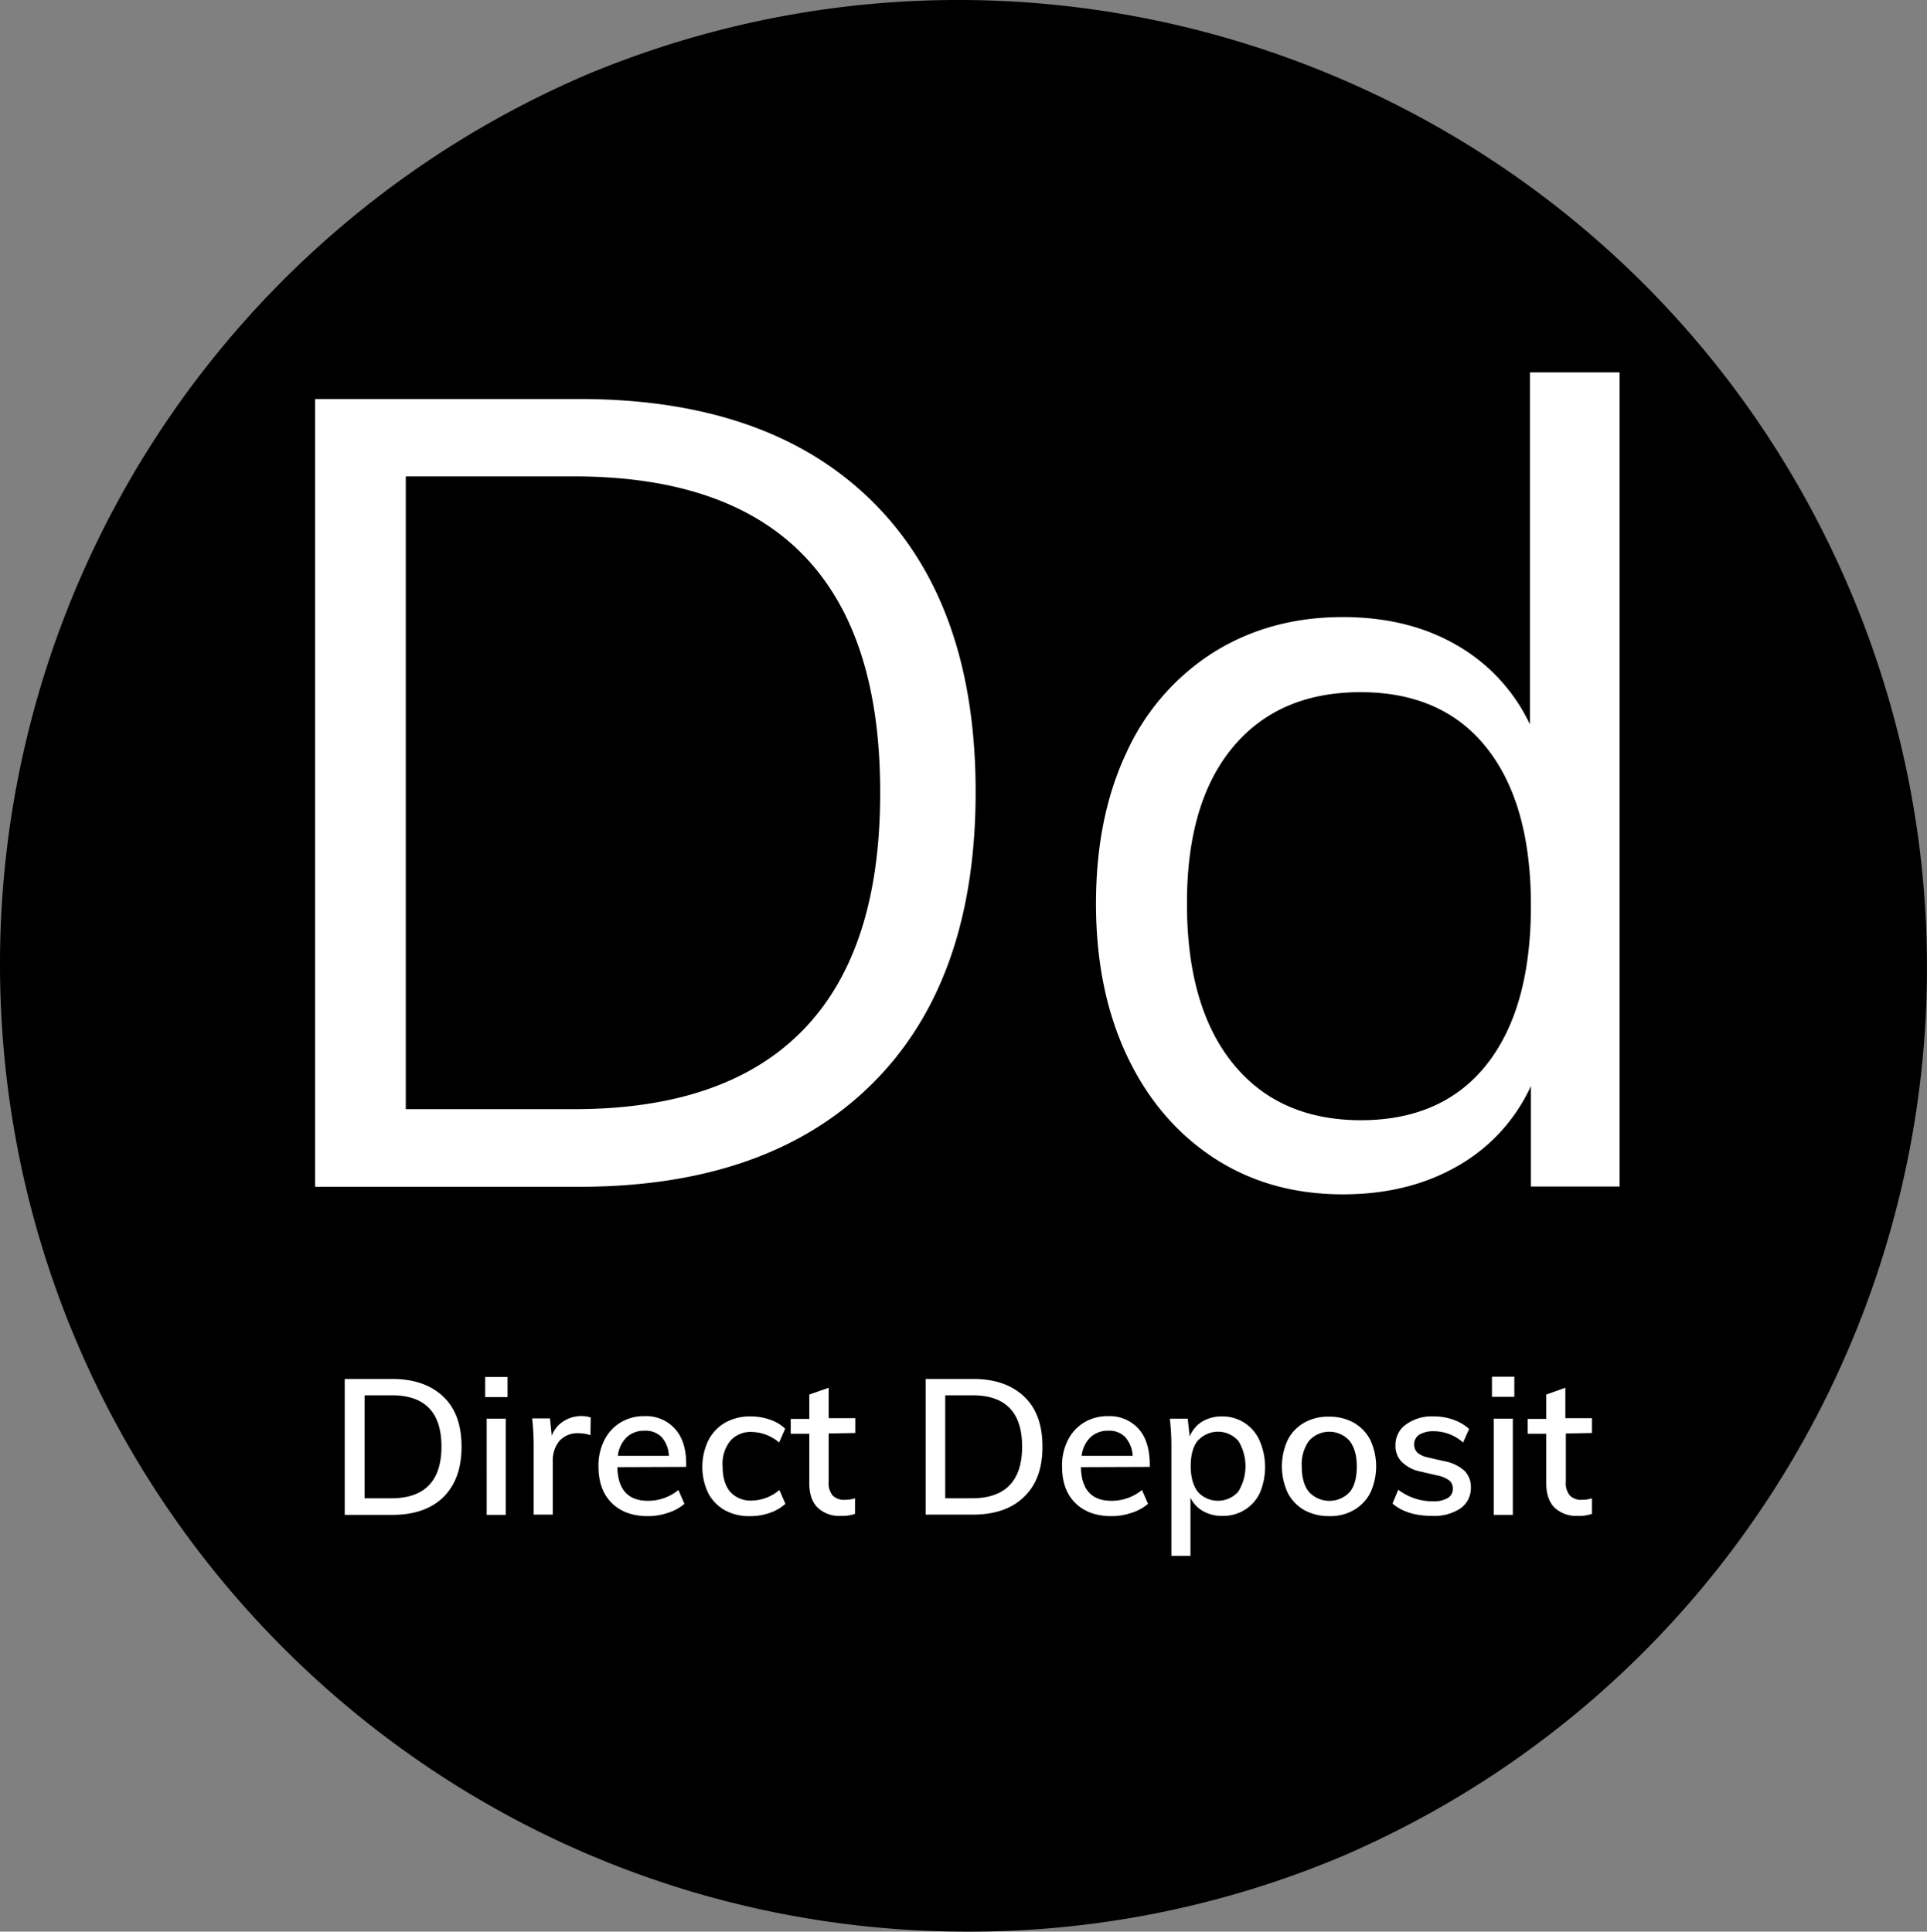
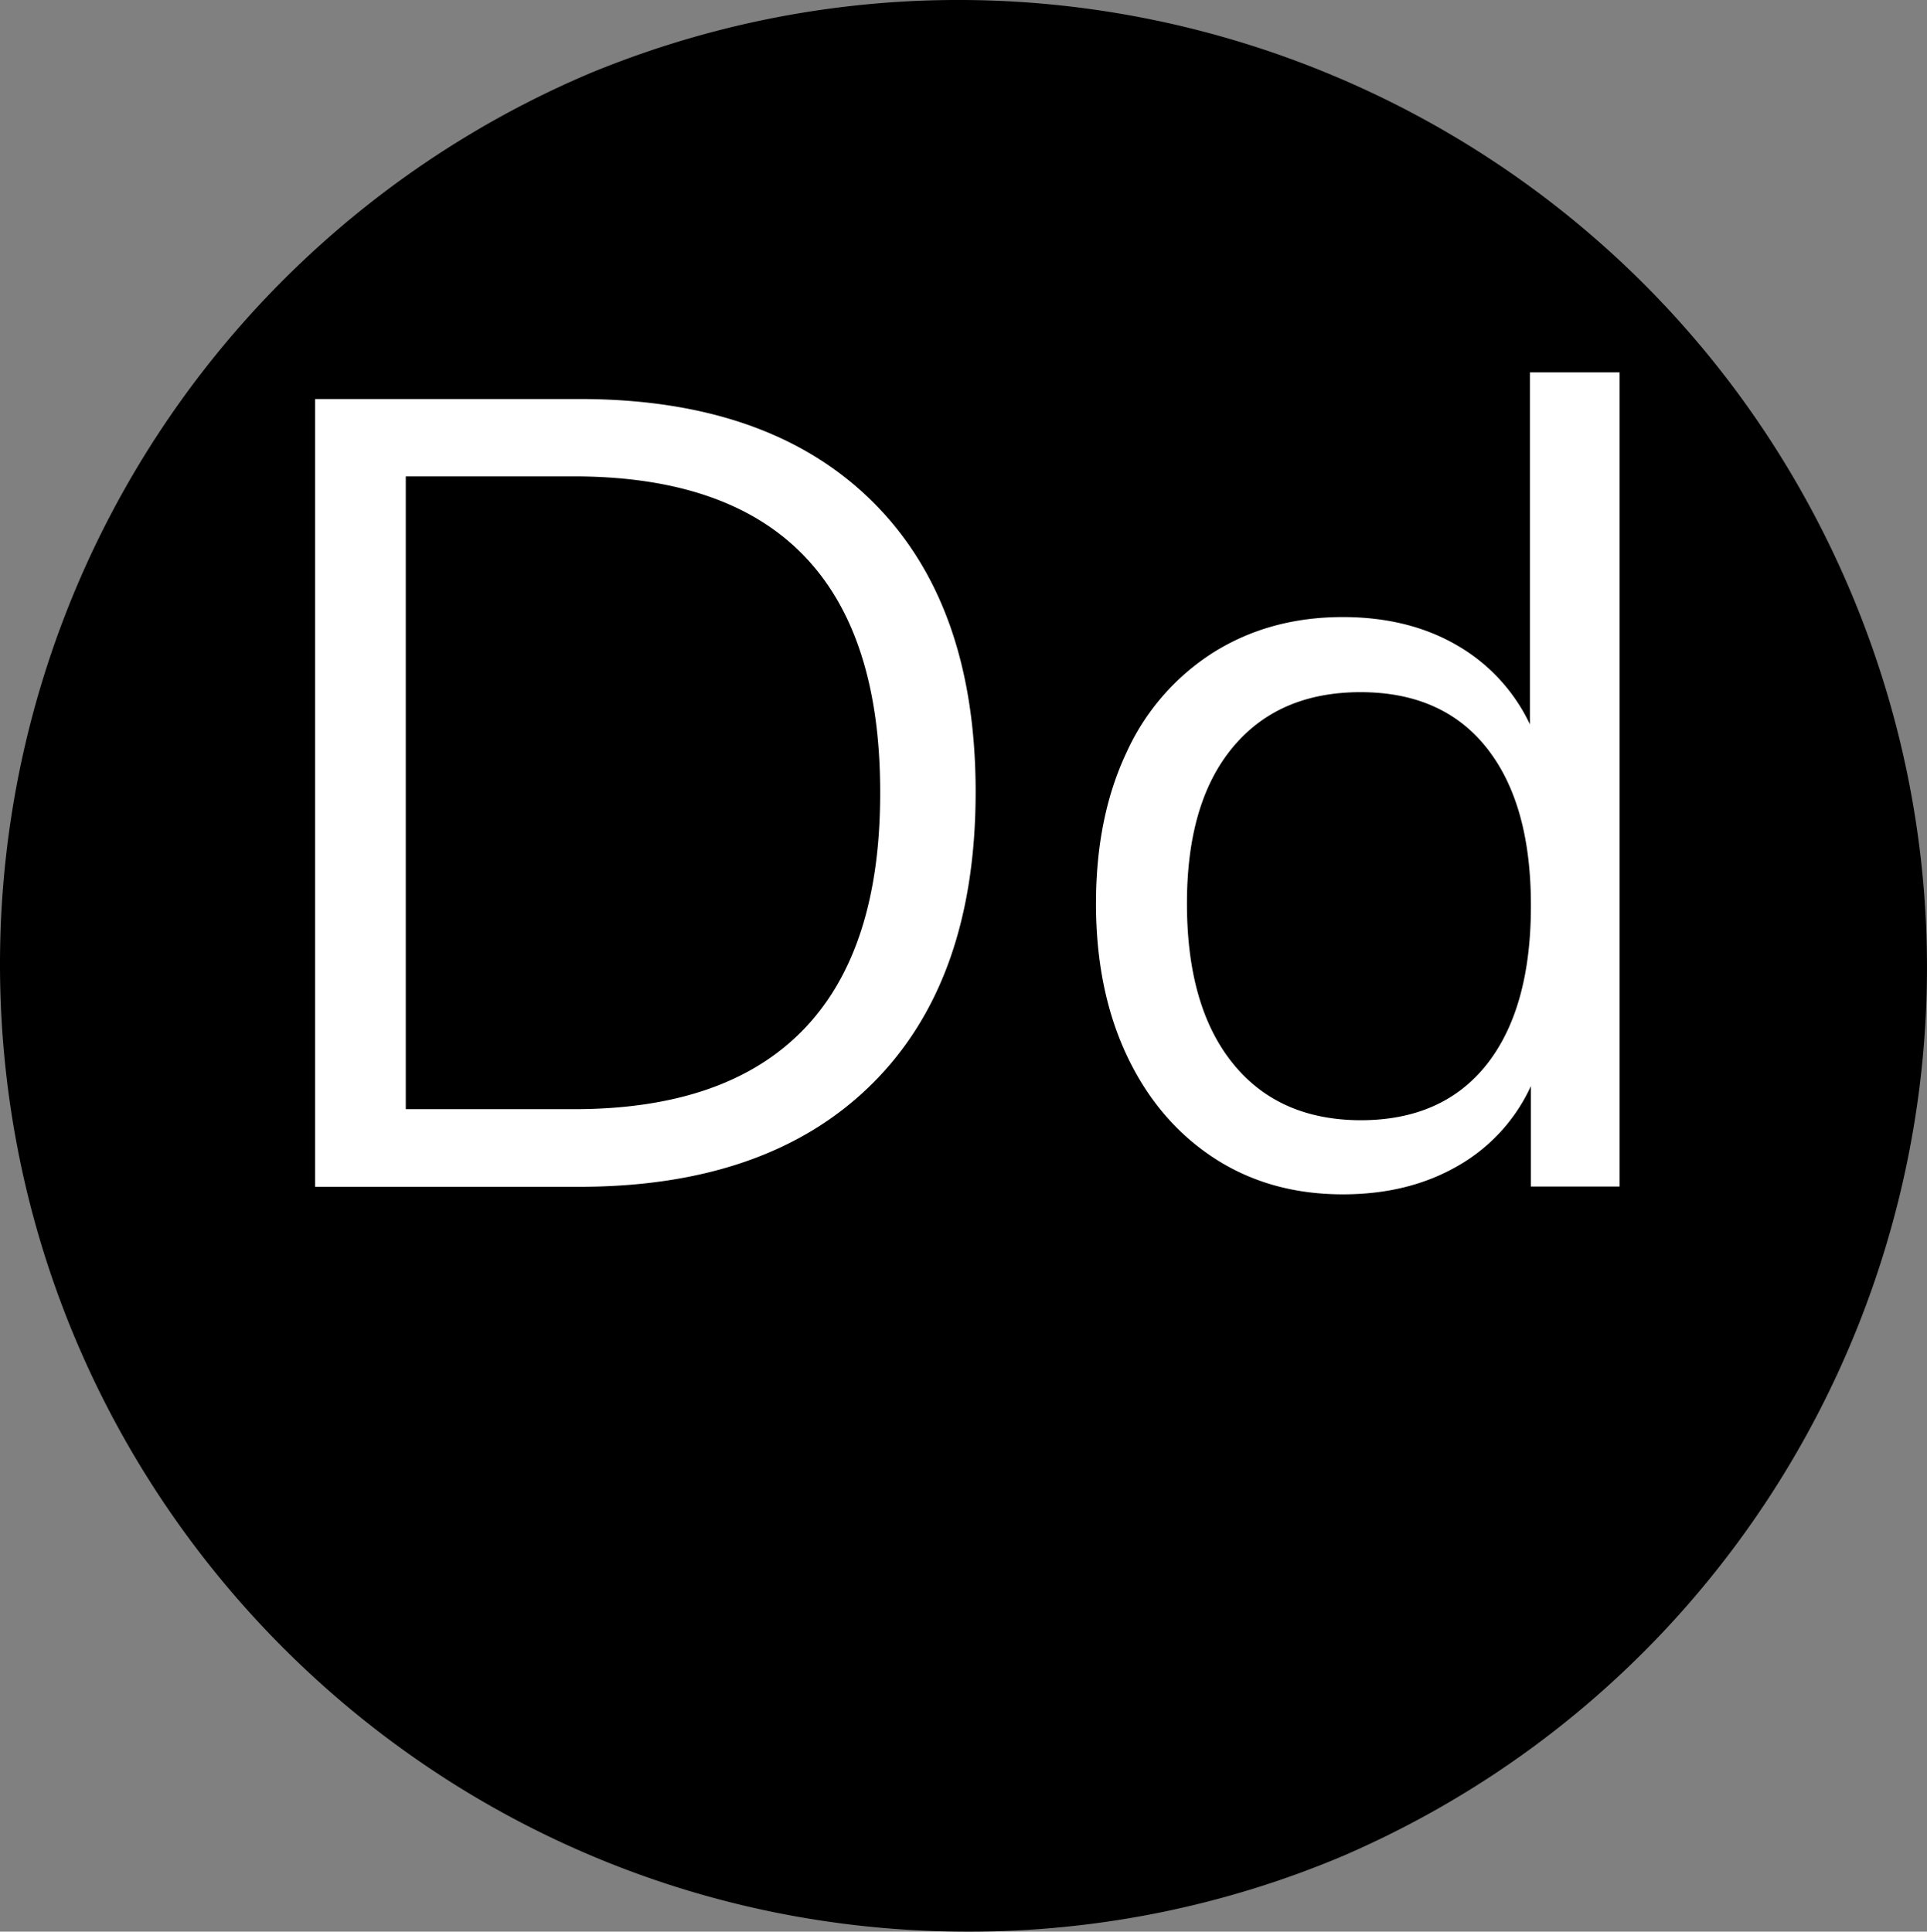
<svg xmlns="http://www.w3.org/2000/svg" id="Layer_1" data-name="Layer 1" viewBox="0 0 766.94 768.94">
  <rect x="0" y="0" width="766.94" height="768.94" fill="#808080" stroke="none" />
  <defs>
    <style>.cls-1{fill:#fff;}</style>
  </defs>
  <path d="M397.6,782.7C184.9,782.6,12.5,610,12.6,397.3A385.11,385.11,0,0,1,247.7,42.8c196.7-80.9,421.8,13,502.8,209.7,79.8,194.1-10.4,416.4-203,499.9A382.09,382.09,0,0,1,397.6,782.7Z" transform="translate(-12.6 -13.76)" />
-   <path class="cls-1" d="M189.1,609.7c-4.8,4.7-11.6,7.1-20.4,7.1H149.8V562.7h18.9c8.7,0,15.5,2.4,20.4,7.1s7.2,11.3,7.2,19.9S193.9,604.9,189.1,609.7Zm-20.8-40.5H157.7v41h10.6c13.3,0,20-6.9,20-20.6s-6.7-20.5-20-20.4Zm37.4.7v-8h8.9v8Zm8.2,46.9h-7.6V578.5h7.6Zm33.8-31.7a14.35,14.35,0,0,0-4.6-.8,9.72,9.72,0,0,0-7.9,3.1,12.21,12.21,0,0,0-2.6,8v21.3H225V589.2a97.73,97.73,0,0,0-.6-10.8h7.1l.7,6.9a11.64,11.64,0,0,1,4.7-5.8,13.21,13.21,0,0,1,10.8-1.5l-.1,7Zm10.6,12.7c.2,9,4.3,13.4,12.2,13.4a19,19,0,0,0,12.1-4.3l2.4,5.5a18.49,18.49,0,0,1-6.6,3.6,24.38,24.38,0,0,1-8,1.3c-6.1,0-10.9-1.8-14.4-5.3s-5.2-8.3-5.2-14.5a22,22,0,0,1,2.3-10.4,17.1,17.1,0,0,1,6.5-7.1,17.8,17.8,0,0,1,9.5-2.5,15.38,15.38,0,0,1,12.1,5c3,3.3,4.5,8,4.5,13.9v1.3Zm17.6-12a9,9,0,0,0-6.8-2.5,10,10,0,0,0-7.1,2.6,12.24,12.24,0,0,0-3.5,7.4h20.3a11.85,11.85,0,0,0-2.9-7.5Zm36-2a10.68,10.68,0,0,0-8.7,3.6,14.74,14.74,0,0,0-3,10.1c0,4.3,1,7.7,3,10.1a10.91,10.91,0,0,0,8.7,3.5,17.4,17.4,0,0,0,10.9-4.2l2.4,5.5A18.35,18.35,0,0,1,319,616a23.38,23.38,0,0,1-7.9,1.3,19.83,19.83,0,0,1-10.1-2.4,16.88,16.88,0,0,1-6.6-6.9,24.42,24.42,0,0,1,.1-20.8,17,17,0,0,1,6.7-7.1,19.92,19.92,0,0,1,10.1-2.5,23.22,23.22,0,0,1,7.8,1.3,16.05,16.05,0,0,1,6,3.6l-2.4,5.5a17.13,17.13,0,0,0-10.8-4.2Zm30.5.6v19.2a7.65,7.65,0,0,0,1.7,5.6,6.39,6.39,0,0,0,4.8,1.6,13.36,13.36,0,0,0,4-.6v6.2a15.75,15.75,0,0,1-5.7.8,12.48,12.48,0,0,1-9.2-3.3c-2.2-2.2-3.3-5.5-3.3-9.7V584.5h-7.4v-5.9h7.4v-9.7l7.7-2.7v12.1H353v5.9Zm77.8,25.2c-4.8,4.7-11.6,7.1-20.4,7.1H381v-54h18.9c8.8,0,15.5,2.4,20.4,7.1s7.2,11.3,7.2,19.9-2.4,15.2-7.3,19.9Zm-20.8-40.4H388.8v41h10.6c13.3,0,20-6.9,20-20.6s-6.7-20.5-20-20.4Zm43.4,28.6c.2,9,4.3,13.4,12.2,13.4a19,19,0,0,0,12.1-4.3l2.4,5.5a18.49,18.49,0,0,1-6.6,3.6,24.38,24.38,0,0,1-8,1.3c-6.1,0-10.9-1.8-14.4-5.3s-5.2-8.3-5.2-14.5a22,22,0,0,1,2.3-10.4,17.1,17.1,0,0,1,6.5-7.1,17.8,17.8,0,0,1,9.5-2.5,15.38,15.38,0,0,1,12.1,5c3,3.3,4.4,8,4.5,13.9v1.3Zm17.6-12a8.8,8.8,0,0,0-6.7-2.5,10,10,0,0,0-7.1,2.6,12.24,12.24,0,0,0-3.5,7.4h20.3a12.29,12.29,0,0,0-3-7.5Zm53.7,22.1a16,16,0,0,1-15,9.3,14.92,14.92,0,0,1-7.7-1.9,12.18,12.18,0,0,1-5-5.3v23.1h-7.6V589.3a97.73,97.73,0,0,0-.6-10.8h7.1l.8,7.1a12.36,12.36,0,0,1,4.9-5.9,15,15,0,0,1,8-2.1,16.07,16.07,0,0,1,14.9,9.6,26.56,26.56,0,0,1,.2,20.7Zm-8.6-20.5a10.8,10.8,0,0,0-15.3-1c-.3.3-.6.5-.9.8-1.9,2.4-2.8,5.8-2.8,10.2s1,7.8,2.8,10.2a10.82,10.82,0,0,0,15.4.7,4.62,4.62,0,0,0,.7-.7,19.32,19.32,0,0,0,.1-20.2ZM558,608a16.88,16.88,0,0,1-6.6,6.9,18.75,18.75,0,0,1-9.8,2.4,20.4,20.4,0,0,1-9.9-2.4,16.88,16.88,0,0,1-6.6-6.9,25.12,25.12,0,0,1,0-21,16.27,16.27,0,0,1,6.6-6.9,18.88,18.88,0,0,1,9.9-2.4,19.76,19.76,0,0,1,9.8,2.4A16.88,16.88,0,0,1,558,587a25.12,25.12,0,0,1,0,21Zm-8.3-20.7a10.8,10.8,0,0,0-16.1,0,16,16,0,0,0-2.9,10.2c0,4.5,1,7.9,2.9,10.2a11.08,11.08,0,0,0,15.7.5h0l.5-.5c1.9-2.3,2.8-5.8,2.8-10.2s-1-7.8-2.9-10.2Zm33.5-3.8a10.84,10.84,0,0,0-5.8,1.4,4.71,4.71,0,0,0-.7,7.1,9.08,9.08,0,0,0,4.1,1.9l6.5,1.5a16.43,16.43,0,0,1,8.1,3.8A9.11,9.11,0,0,1,598,606a9.91,9.91,0,0,1-4.1,8.2,18.88,18.88,0,0,1-11.3,3c-6.7,0-11.9-1.6-15.8-4.9l2.3-5.5a22.61,22.61,0,0,0,13.7,4.6,11.25,11.25,0,0,0,6-1.3,4.12,4.12,0,0,0,2-3.8,4,4,0,0,0-1.4-3.2,11.41,11.41,0,0,0-4.8-2l-6.4-1.5a14.85,14.85,0,0,1-7.6-3.8,8.88,8.88,0,0,1-2.6-6.7,9.8,9.8,0,0,1,4.2-8.3,17.34,17.34,0,0,1,11-3.2,22.81,22.81,0,0,1,7.8,1.3,18.36,18.36,0,0,1,6.3,3.7l-2.4,5.4a17.47,17.47,0,0,0-11.7-4.5Zm23.2-13.7v-8h8.9v8Zm8.3,47h-7.6V578.5h7.6Zm21.1-32.4v19.2a7.65,7.65,0,0,0,1.7,5.6,6.3,6.3,0,0,0,4.7,1.6,13.36,13.36,0,0,0,4-.6v6.2a15.75,15.75,0,0,1-5.7.8,12.48,12.48,0,0,1-9.2-3.3c-2.2-2.2-3.3-5.5-3.3-9.7V584.5h-7.4v-5.9H628v-9.7l7.6-2.7v12.1h10.6v5.9Z" transform="translate(-12.6 -13.76)" />
  <path class="cls-1" d="M359.7,445.2q-41.25,40.95-116.5,41H138V172.6H243.2q75.3,0,116.5,40.7T400.9,329q0,75.3-41.2,116.2ZM241,203.4H174.1V455.3H241q60.75,0,91.4-31.7T362.9,329q0-125.55-121.9-125.6ZM621.9,486.2V446.1A70.22,70.22,0,0,1,592.6,478c-13.1,7.5-28.2,11.2-45.6,11.2q-29.1,0-51.3-14.5c-14.8-9.7-26.4-23.3-34.6-40.7s-12.3-37.6-12.3-60.5,4-42.9,12.1-60.1a92.35,92.35,0,0,1,34.6-39.9Q518,259.4,547,259.4c17.3,0,32.5,3.7,45.4,11.2a71.52,71.52,0,0,1,29.1,31.5V162h35.7V486.1H621.9ZM604.3,311.5c-11.7-14.8-28.5-22.2-50.2-22.2s-38.7,7.3-50.9,22S485,346.7,485,373.4q0,41,18.2,63.6t50.9,22.7c21.7,0,38.5-7.4,50.2-22.2s17.6-35.9,17.6-63.2c0-27-5.8-47.9-17.6-62.8Z" transform="translate(-12.6 -13.76)" />
</svg>